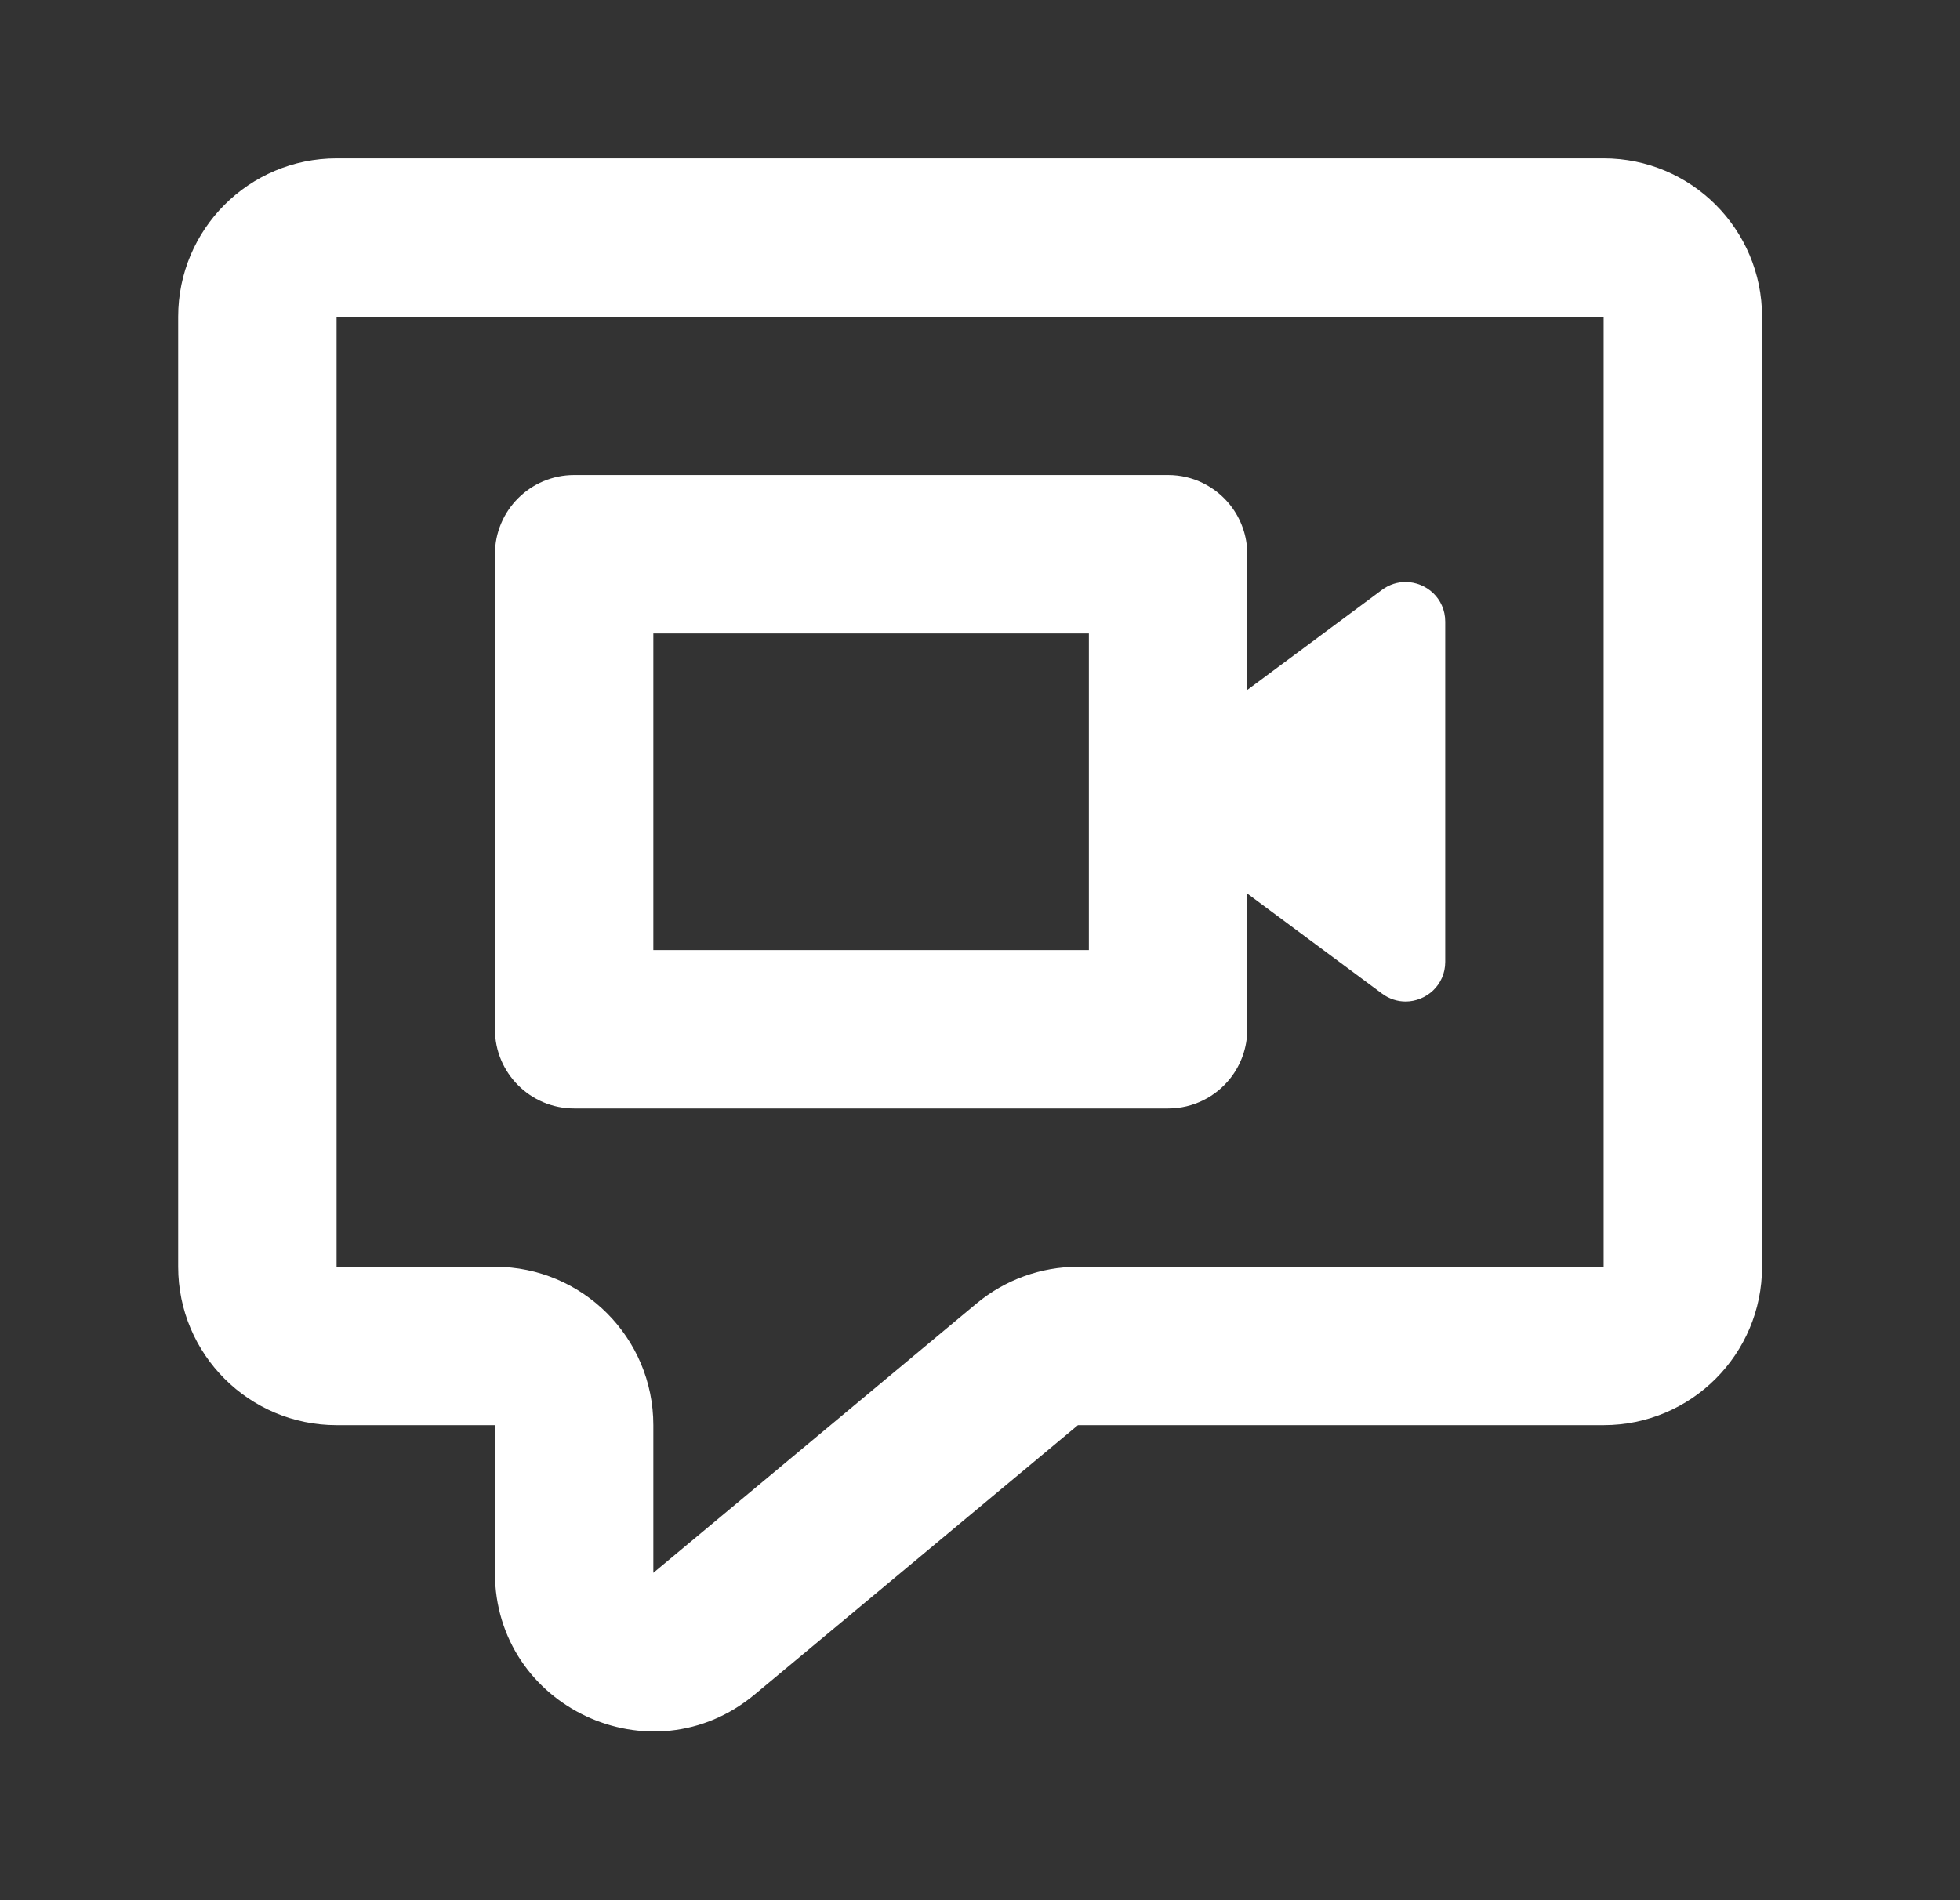
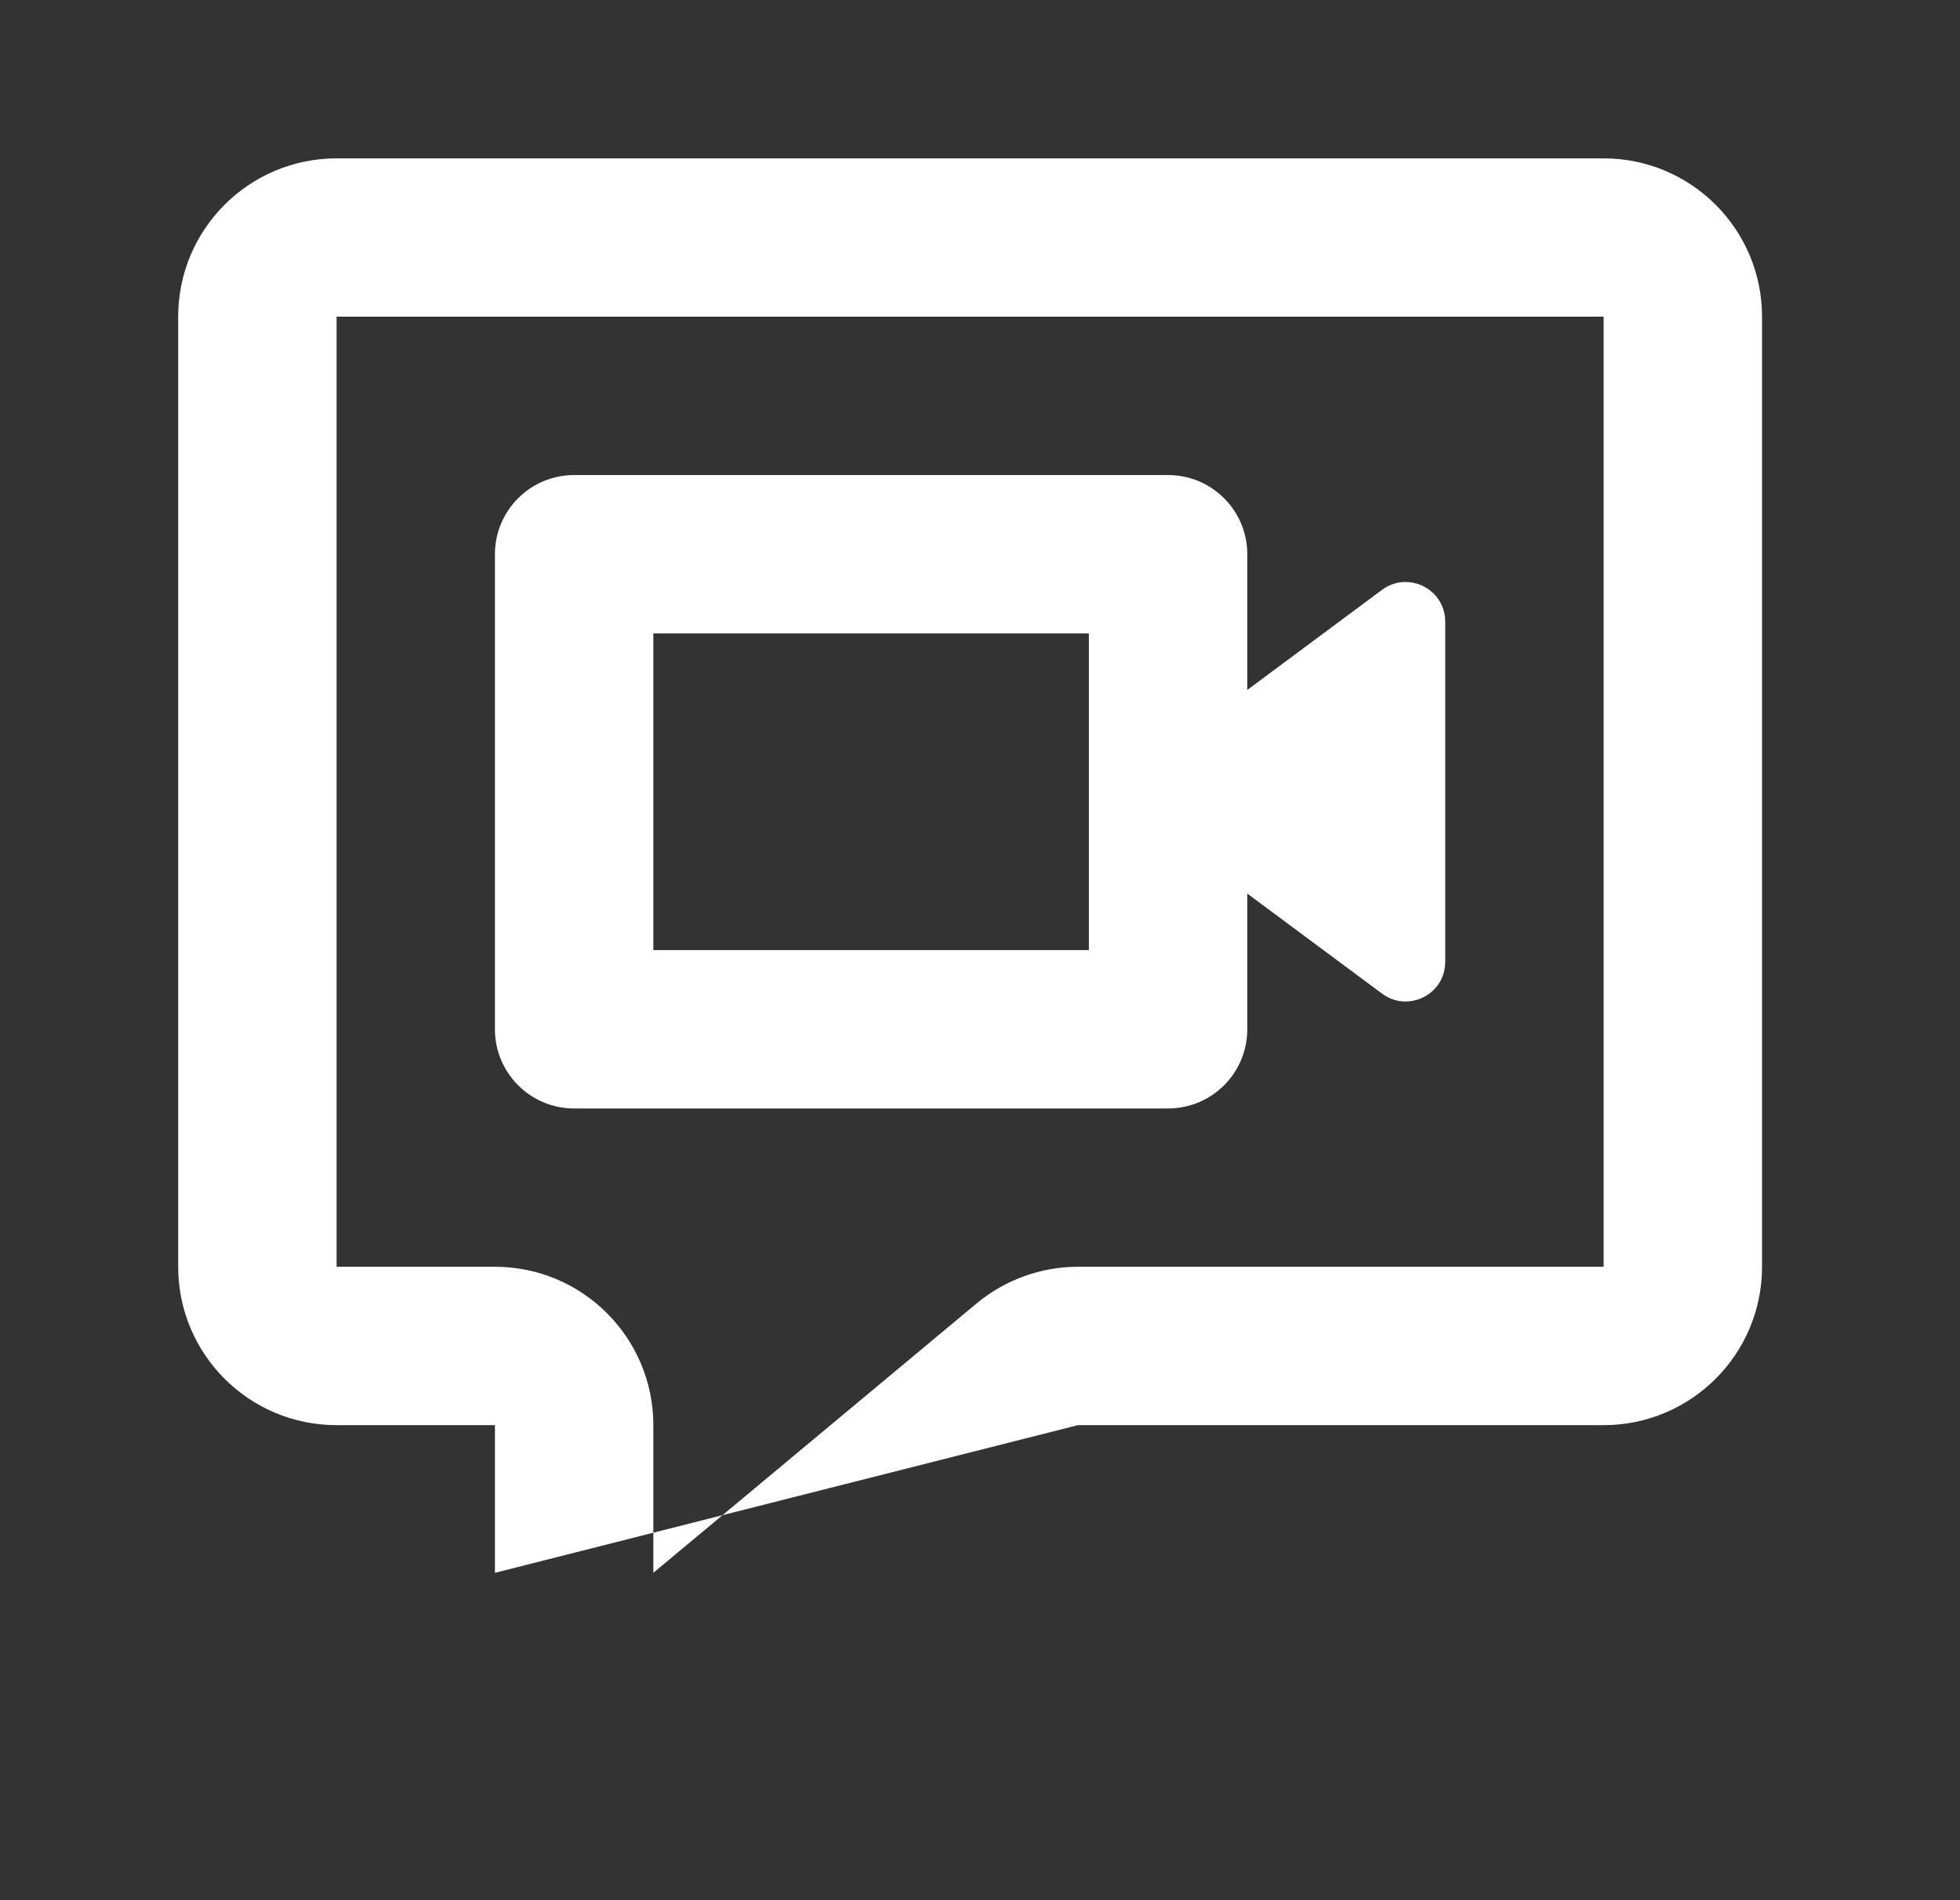
<svg xmlns="http://www.w3.org/2000/svg" width="33" height="32" viewBox="0 0 33 32" fill="none">
  <rect x="0" y="0" width="33" height="32" fill="#333333" stroke="none" />
-   <path fill-rule="evenodd" clip-rule="evenodd" d="M5.667 2.667C4.194 2.667 3 3.861 3 5.333V21.333C3 22.806 4.194 24 5.667 24H8.333V26.487C8.333 28.747 10.97 29.983 12.707 28.535L18.149 24H27C28.473 24 29.667 22.806 29.667 21.333V5.333C29.667 3.861 28.473 2.667 27 2.667H5.667ZM5.667 5.333L27 5.333V21.333H18.149C17.526 21.333 16.922 21.552 16.442 21.951L11 26.487L11 24C11 22.527 9.806 21.333 8.333 21.333H5.667V5.333ZM23.667 16.866C24.011 16.865 24.333 16.592 24.333 16.198V10.469C24.333 10.075 24.011 9.802 23.667 9.801C23.532 9.8 23.393 9.841 23.269 9.933L21 11.619V9.333C21 9.022 20.893 8.736 20.715 8.509C20.471 8.199 20.092 8 19.667 8H9.667C8.93 8 8.333 8.597 8.333 9.333V17.333C8.333 18.07 8.93 18.667 9.667 18.667H19.667C20.092 18.667 20.471 18.468 20.715 18.158C20.893 17.931 21 17.645 21 17.333V15.048L23.269 16.733C23.393 16.825 23.532 16.866 23.667 16.866ZM18.333 10.667V16H11V10.667H18.333Z" fill="white" />
+   <path fill-rule="evenodd" clip-rule="evenodd" d="M5.667 2.667C4.194 2.667 3 3.861 3 5.333V21.333C3 22.806 4.194 24 5.667 24H8.333V26.487L18.149 24H27C28.473 24 29.667 22.806 29.667 21.333V5.333C29.667 3.861 28.473 2.667 27 2.667H5.667ZM5.667 5.333L27 5.333V21.333H18.149C17.526 21.333 16.922 21.552 16.442 21.951L11 26.487L11 24C11 22.527 9.806 21.333 8.333 21.333H5.667V5.333ZM23.667 16.866C24.011 16.865 24.333 16.592 24.333 16.198V10.469C24.333 10.075 24.011 9.802 23.667 9.801C23.532 9.8 23.393 9.841 23.269 9.933L21 11.619V9.333C21 9.022 20.893 8.736 20.715 8.509C20.471 8.199 20.092 8 19.667 8H9.667C8.93 8 8.333 8.597 8.333 9.333V17.333C8.333 18.07 8.93 18.667 9.667 18.667H19.667C20.092 18.667 20.471 18.468 20.715 18.158C20.893 17.931 21 17.645 21 17.333V15.048L23.269 16.733C23.393 16.825 23.532 16.866 23.667 16.866ZM18.333 10.667V16H11V10.667H18.333Z" fill="white" />
</svg>